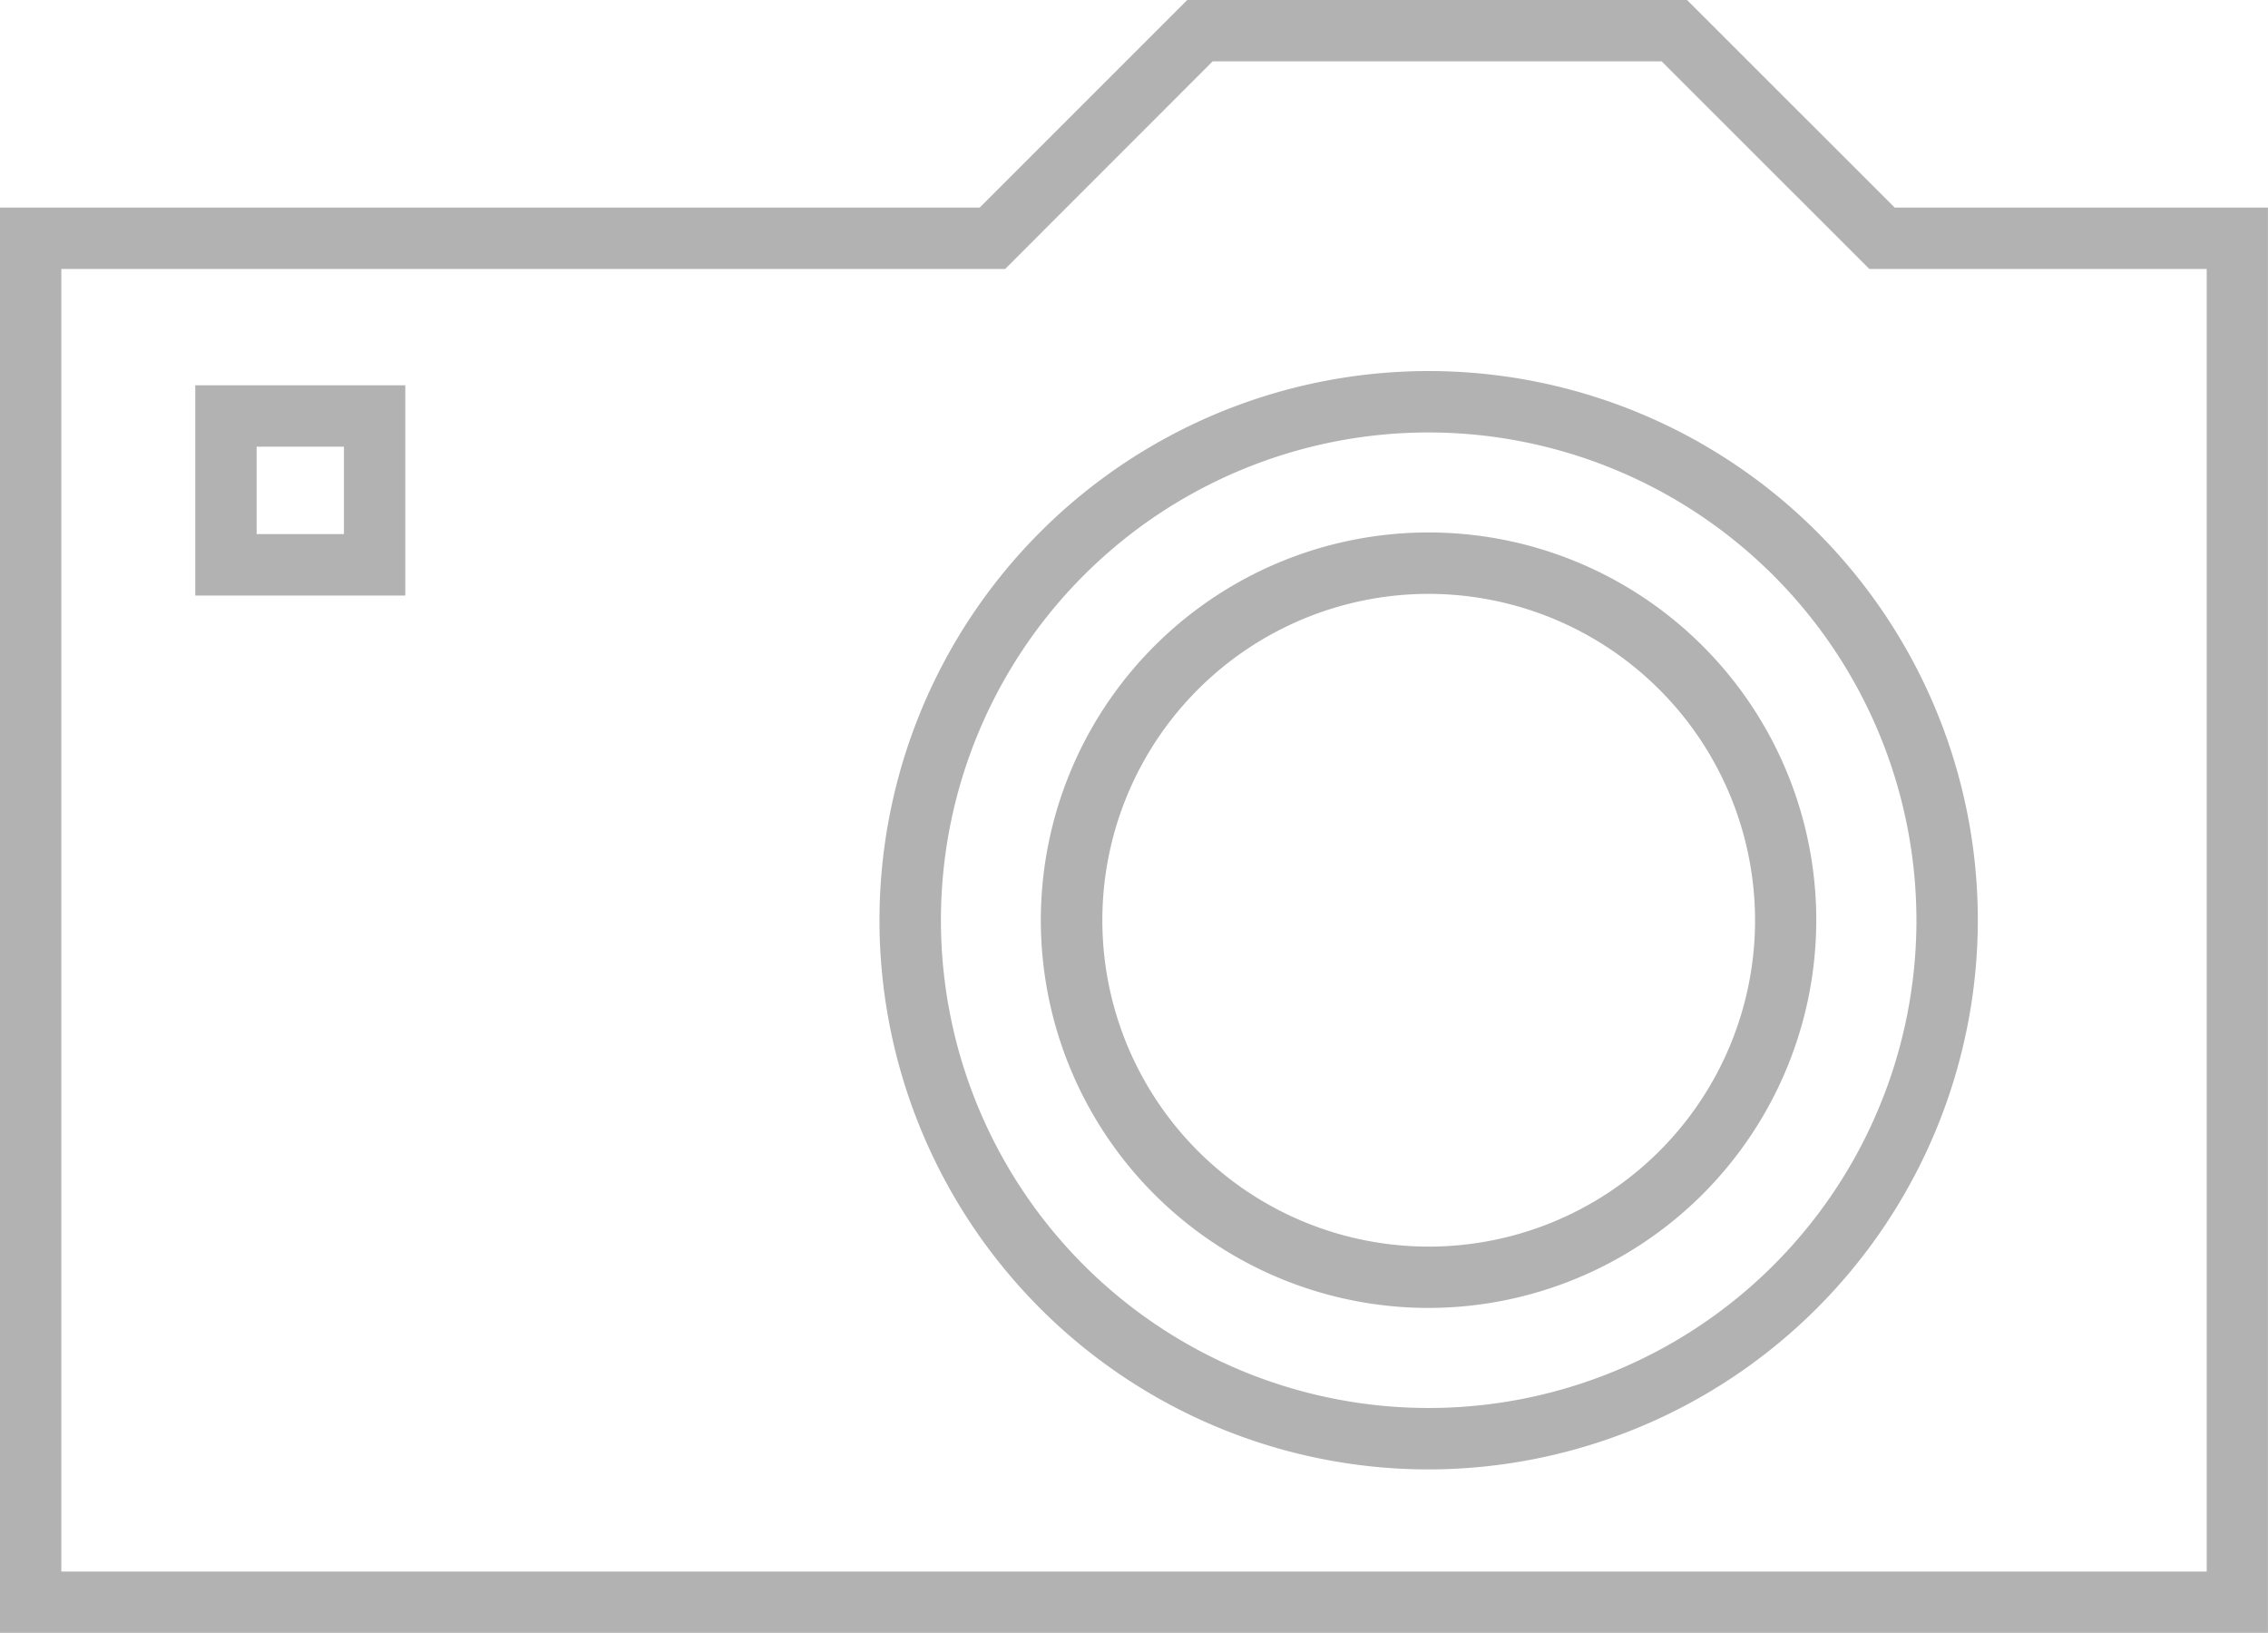
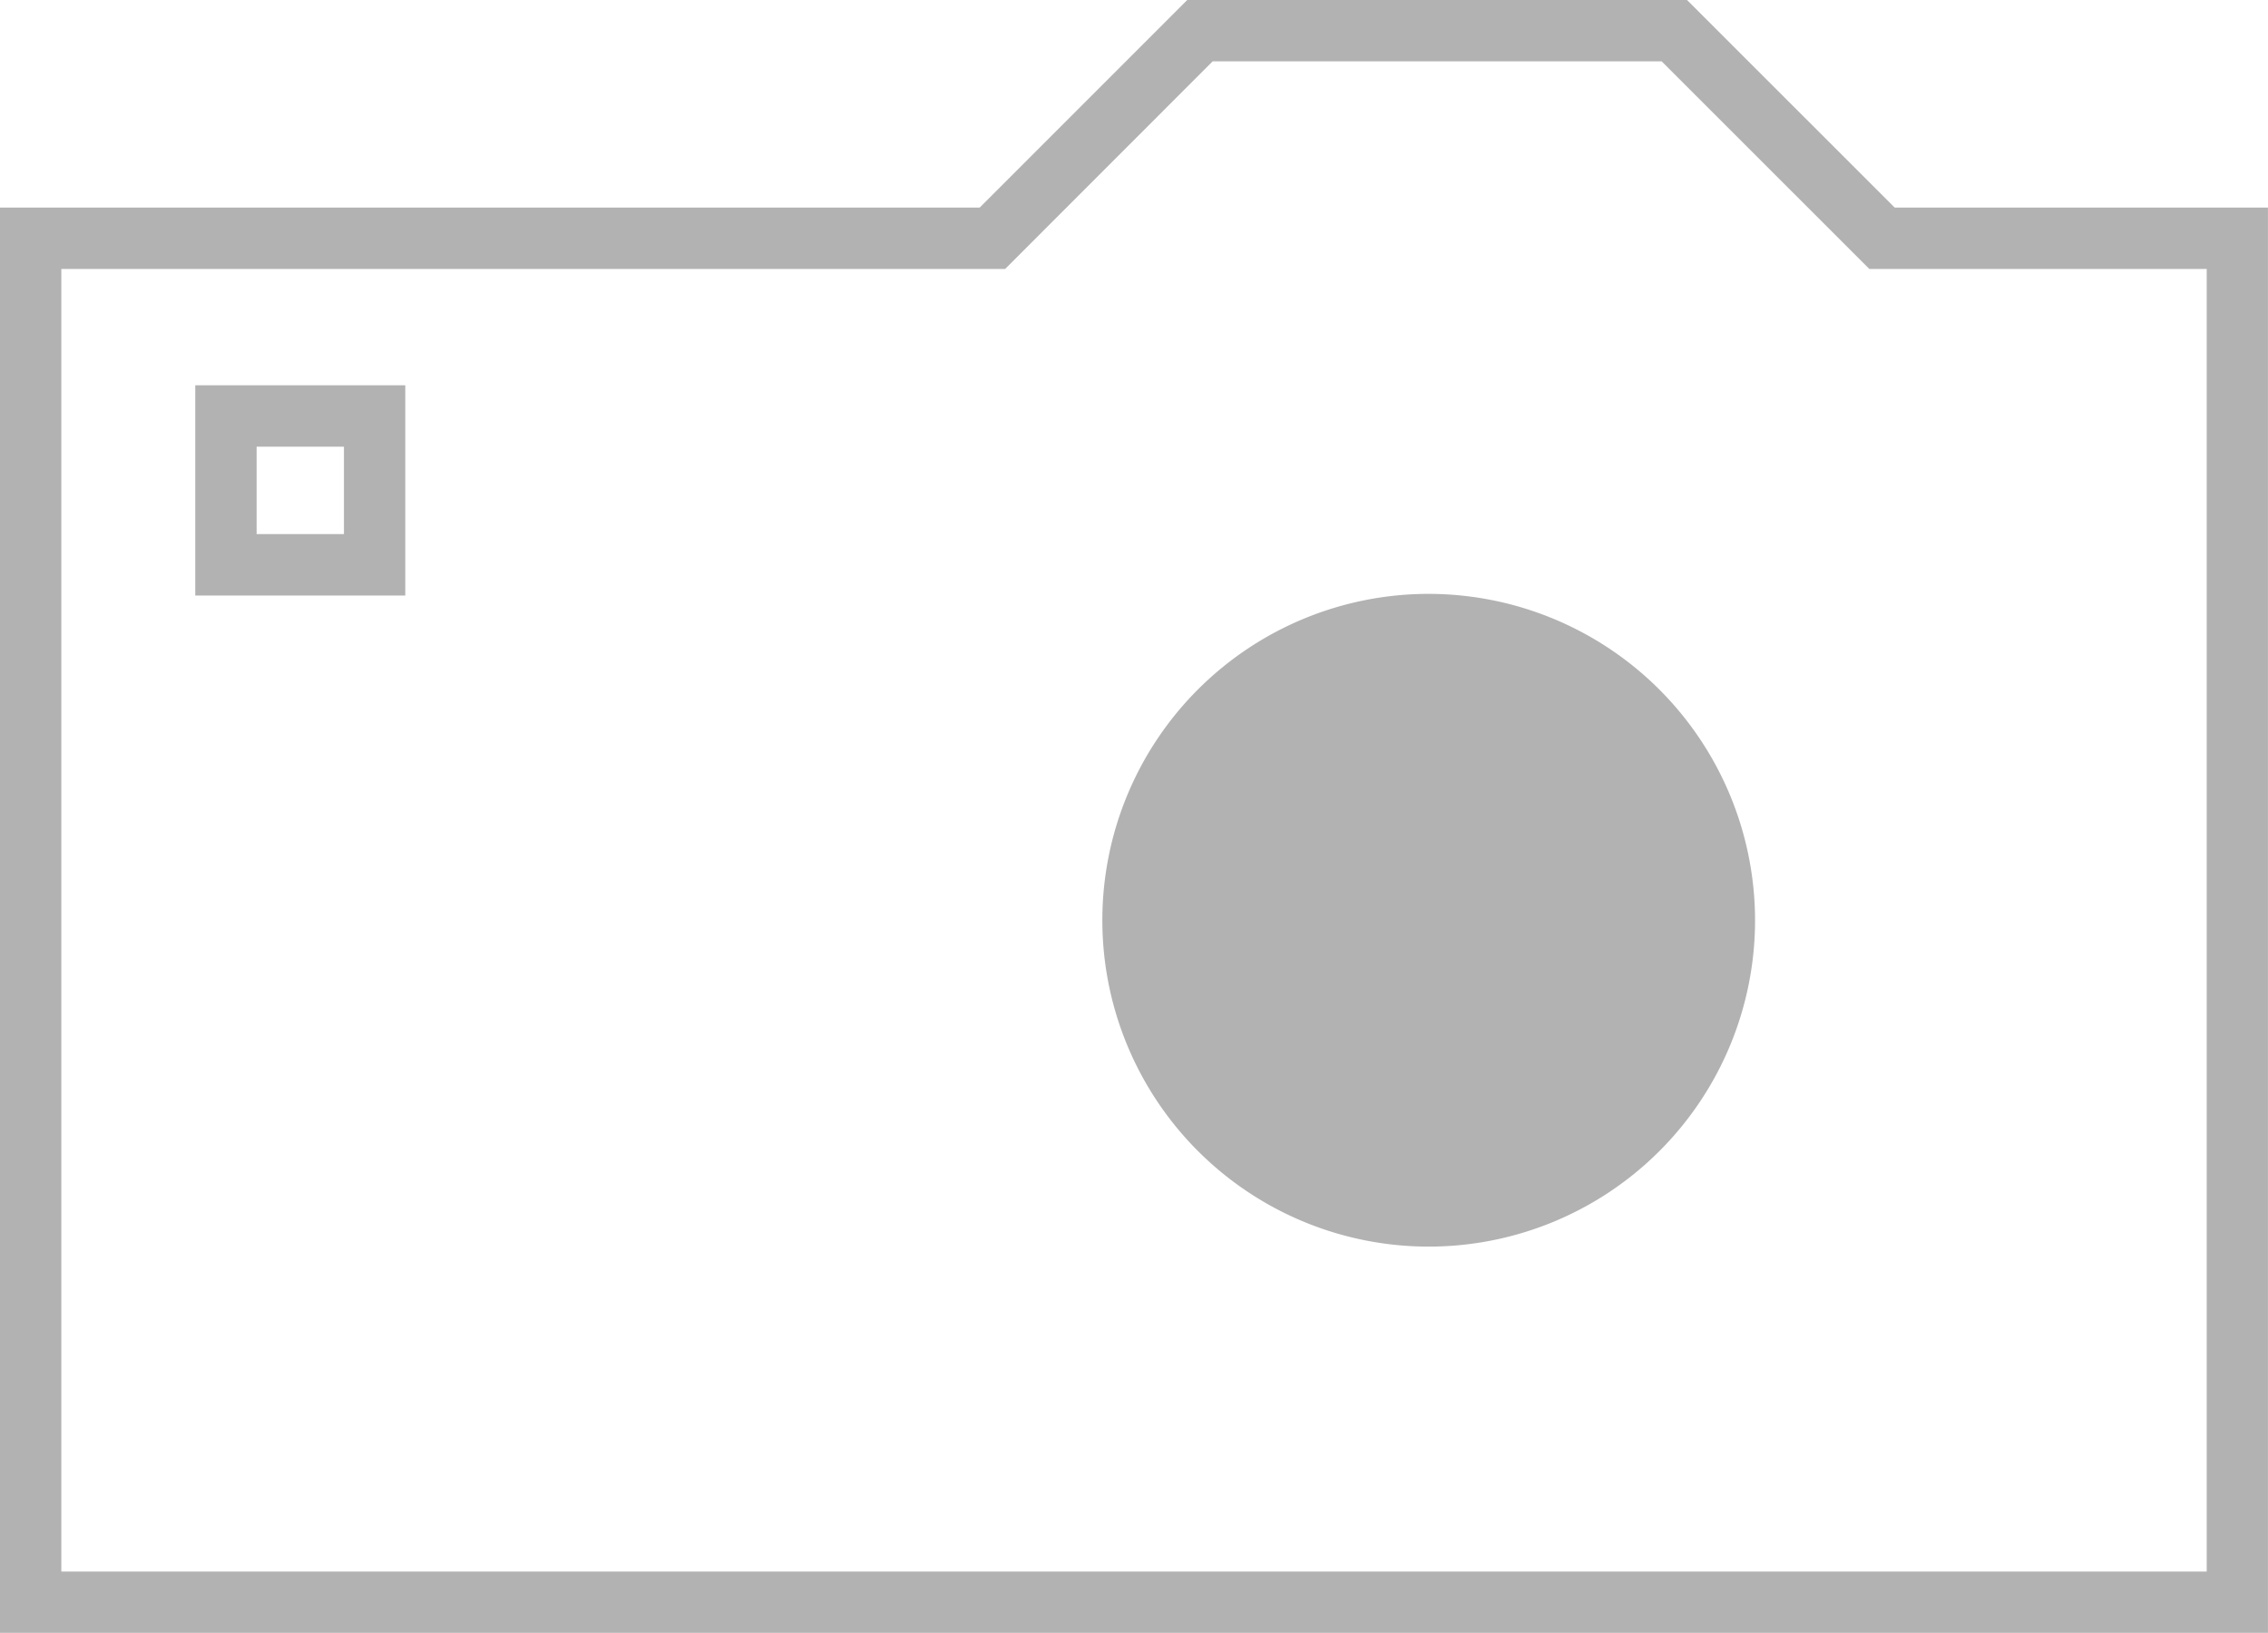
<svg xmlns="http://www.w3.org/2000/svg" width="107.877" height="77.663" viewBox="0 0 107.877 77.663">
  <defs>
    <style>.a{fill:#b2b2b2;}</style>
  </defs>
  <g transform="translate(-819.225 -413.35)">
    <g transform="translate(819.225 413.35)">
      <path class="a" d="M927.1,491.013H819.225v-67.79h46.6l9.871-9.873h23.772l9.878,9.873H927.1ZM822.142,488.1H924.187V426.143H908.14l-9.879-9.876H876.905l-9.871,9.876H822.142Z" transform="translate(-819.225 -413.35)" />
    </g>
    <g transform="translate(861.058 430.999)">
-       <path class="a" d="M861.278,472.313a26.121,26.121,0,1,1,26.12-26.12A26.153,26.153,0,0,1,861.278,472.313Zm0-49.322a23.2,23.2,0,1,0,23.2,23.2A23.226,23.226,0,0,0,861.278,422.991Z" transform="translate(-835.156 -420.071)" />
-     </g>
+       </g>
    <g transform="translate(868.741 438.677)">
-       <path class="a" d="M856.521,459.878a18.442,18.442,0,1,1,18.436-18.439A18.46,18.46,0,0,1,856.521,459.878Zm0-33.963a15.523,15.523,0,1,0,15.524,15.524A15.539,15.539,0,0,0,856.521,425.915Z" transform="translate(-838.082 -422.995)" />
+       <path class="a" d="M856.521,459.878A18.46,18.46,0,0,1,856.521,459.878Zm0-33.963a15.523,15.523,0,1,0,15.524,15.524A15.539,15.539,0,0,0,856.521,425.915Z" transform="translate(-838.082 -422.995)" />
    </g>
    <g transform="translate(828.513 431.679)">
      <path class="a" d="M832.751,430.327h-9.989v-10h9.989Zm-7.071-2.923h4.154v-4.157h-4.154Z" transform="translate(-822.762 -420.33)" />
    </g>
  </g>
</svg>